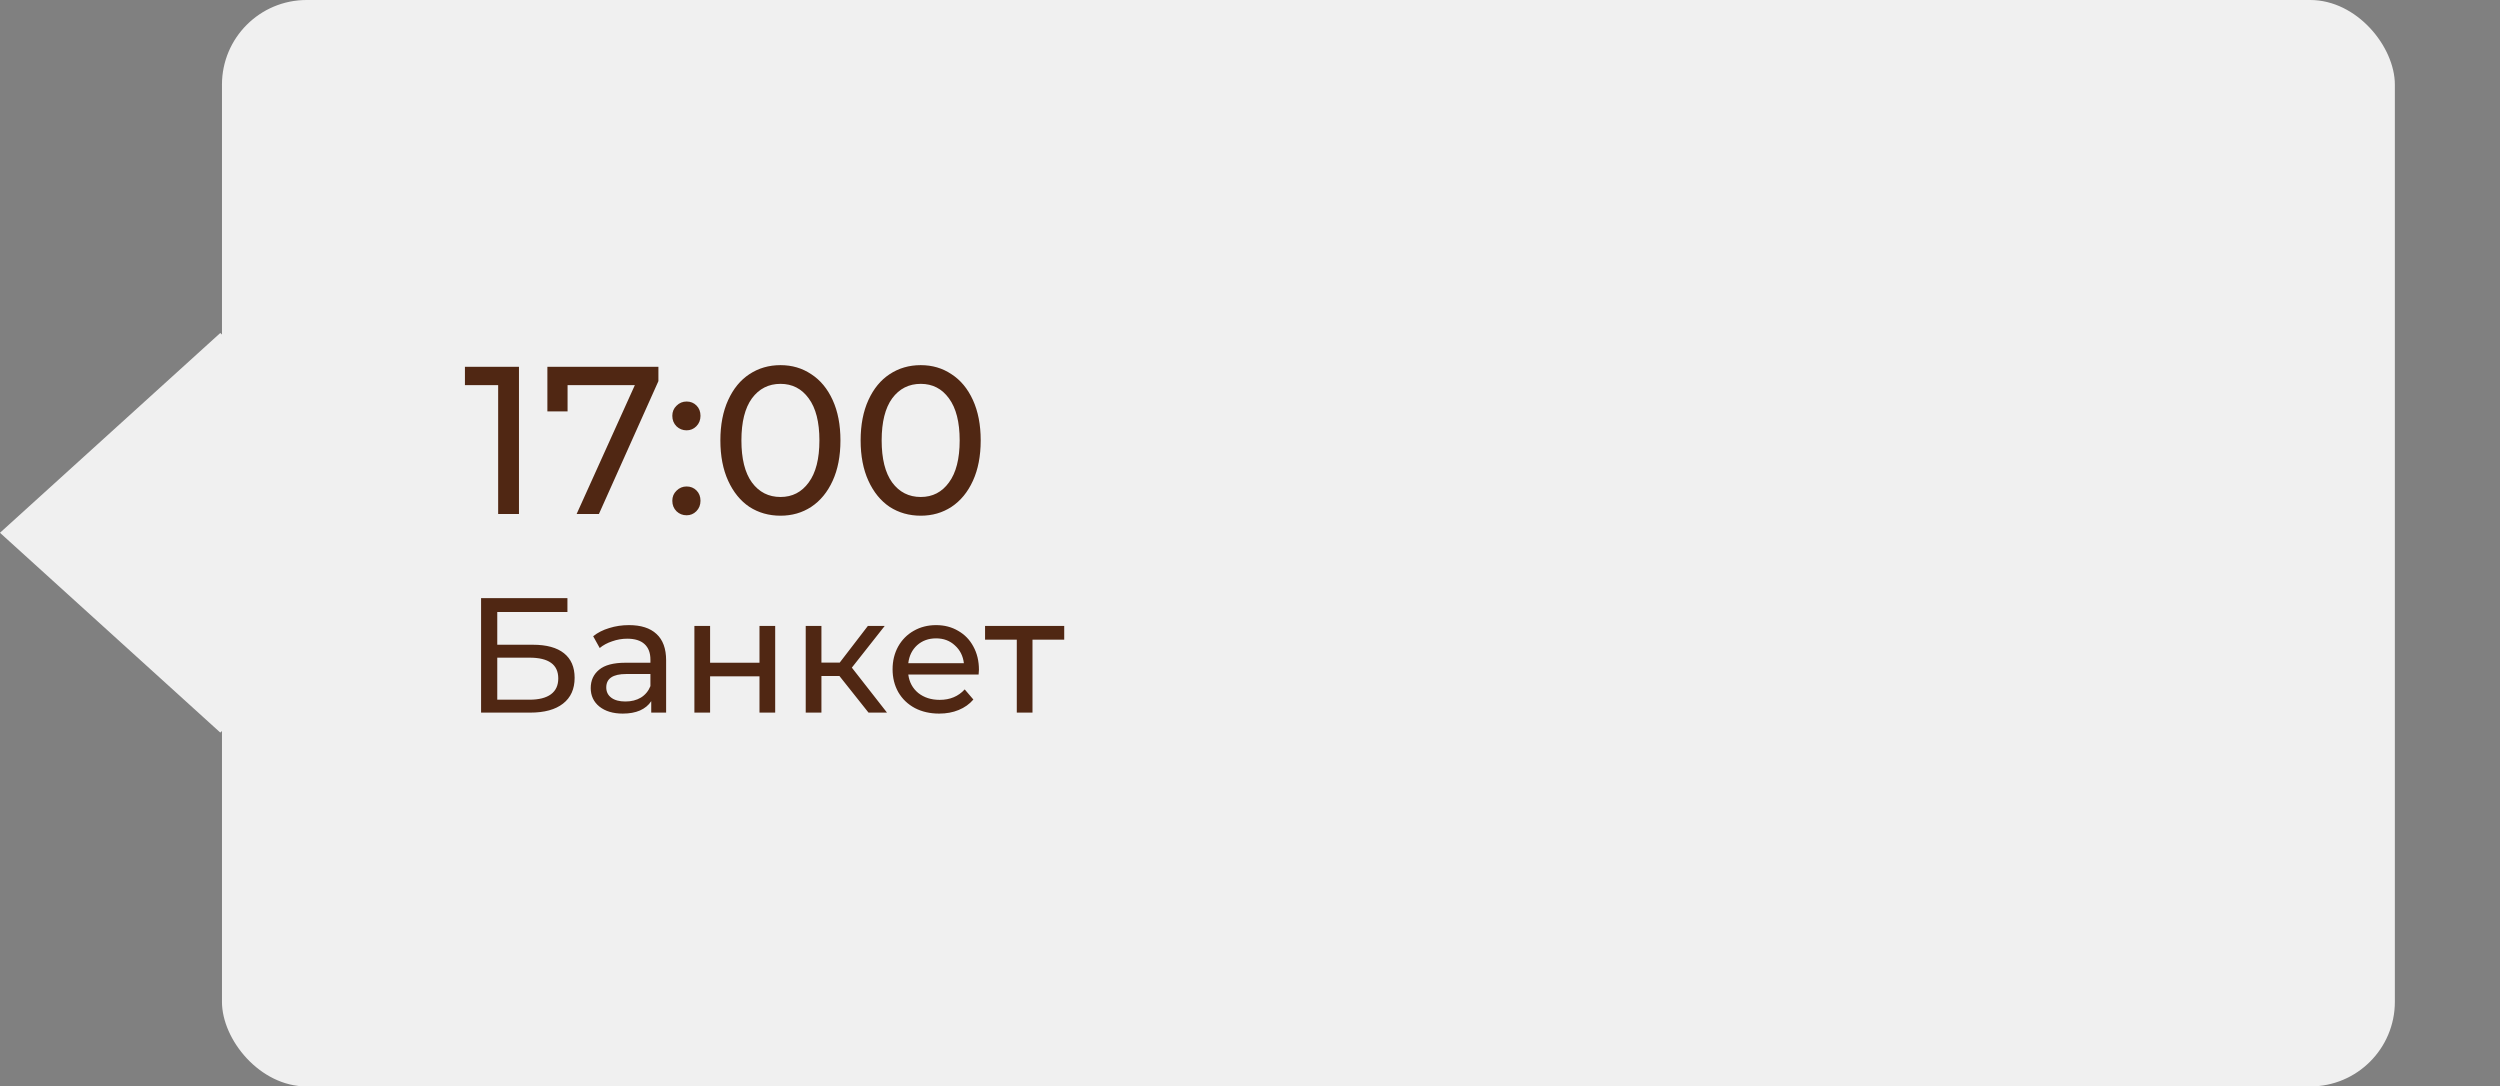
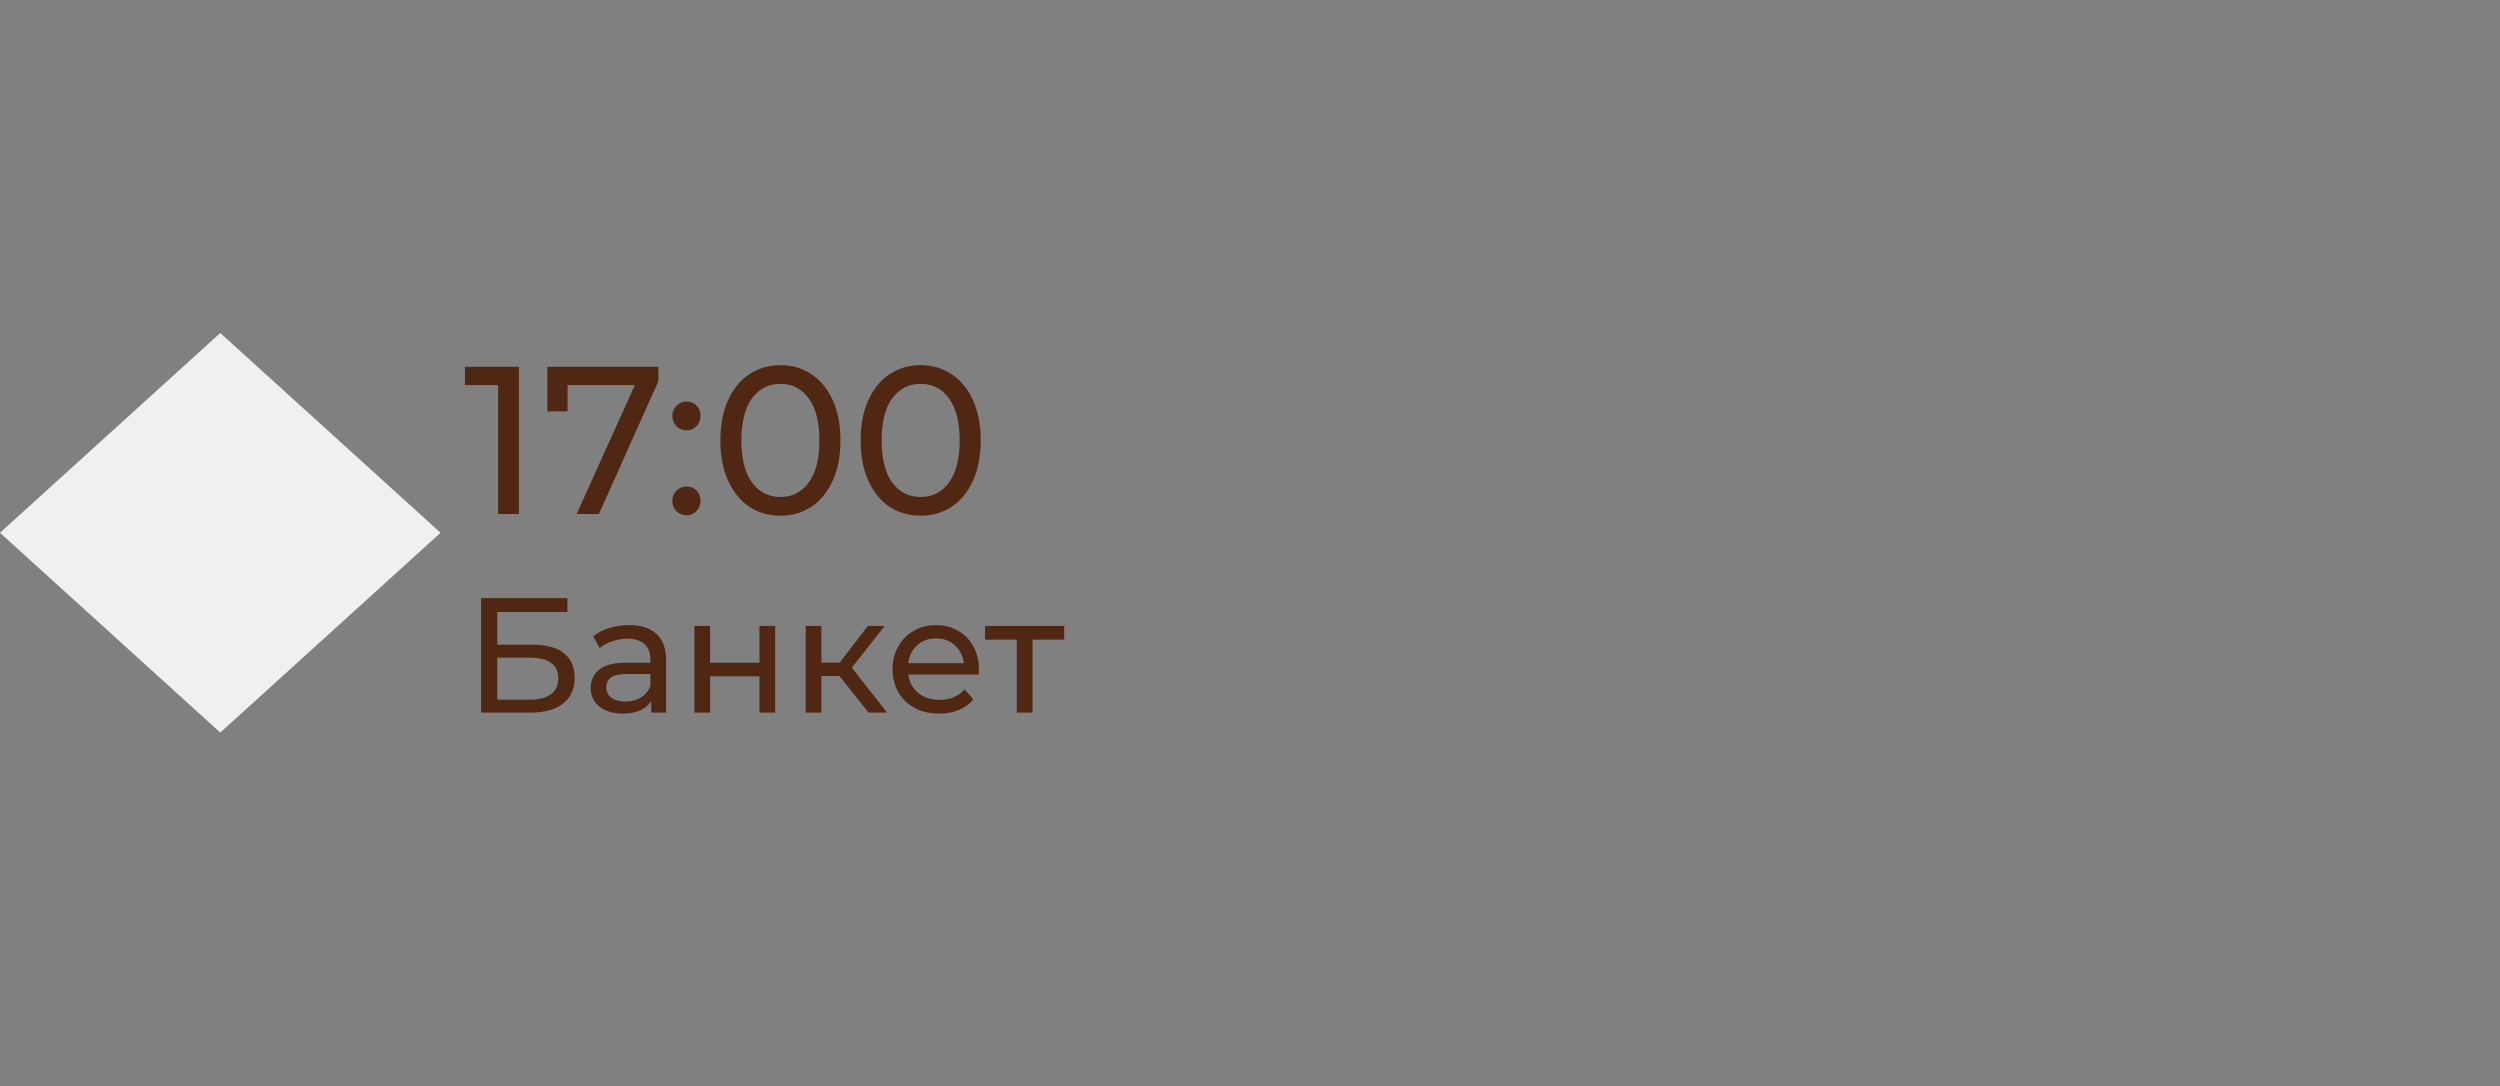
<svg xmlns="http://www.w3.org/2000/svg" width="214" height="93" viewBox="0 0 214 93" fill="none">
  <rect x="0" y="0" width="214" height="93" fill="#808080" stroke="none" />
-   <rect x="19" width="186" height="93" rx="7.247" fill="#F0F0F0" />
  <rect width="25.448" height="25.448" transform="matrix(0.741 0.672 -0.741 0.672 18.855 28.505)" fill="#F0F0F0" />
  <path d="M44.424 31.4V44H42.642V32.966H39.798V31.4H44.424ZM56.36 31.4V32.624L51.266 44H49.358L54.344 32.966H48.584V35.216H46.856V31.4H56.36ZM58.774 36.836C58.438 36.836 58.15 36.722 57.91 36.494C57.67 36.254 57.55 35.954 57.55 35.594C57.55 35.246 57.67 34.958 57.91 34.73C58.15 34.49 58.438 34.37 58.774 34.37C59.11 34.37 59.392 34.484 59.62 34.712C59.848 34.94 59.962 35.234 59.962 35.594C59.962 35.954 59.842 36.254 59.602 36.494C59.374 36.722 59.098 36.836 58.774 36.836ZM58.774 44.108C58.438 44.108 58.15 43.994 57.91 43.766C57.67 43.526 57.55 43.226 57.55 42.866C57.55 42.518 57.67 42.23 57.91 42.002C58.15 41.762 58.438 41.642 58.774 41.642C59.11 41.642 59.392 41.756 59.62 41.984C59.848 42.212 59.962 42.506 59.962 42.866C59.962 43.226 59.842 43.526 59.602 43.766C59.374 43.994 59.098 44.108 58.774 44.108ZM66.812 44.144C65.817 44.144 64.928 43.892 64.148 43.388C63.38 42.872 62.775 42.128 62.331 41.156C61.886 40.184 61.664 39.032 61.664 37.7C61.664 36.368 61.886 35.216 62.331 34.244C62.775 33.272 63.38 32.534 64.148 32.03C64.928 31.514 65.817 31.256 66.812 31.256C67.796 31.256 68.672 31.514 69.441 32.03C70.221 32.534 70.832 33.272 71.276 34.244C71.721 35.216 71.942 36.368 71.942 37.7C71.942 39.032 71.721 40.184 71.276 41.156C70.832 42.128 70.221 42.872 69.441 43.388C68.672 43.892 67.796 44.144 66.812 44.144ZM66.812 42.542C67.82 42.542 68.624 42.128 69.225 41.3C69.837 40.472 70.142 39.272 70.142 37.7C70.142 36.128 69.837 34.928 69.225 34.1C68.624 33.272 67.82 32.858 66.812 32.858C65.793 32.858 64.977 33.272 64.365 34.1C63.764 34.928 63.465 36.128 63.465 37.7C63.465 39.272 63.764 40.472 64.365 41.3C64.977 42.128 65.793 42.542 66.812 42.542ZM78.818 44.144C77.822 44.144 76.934 43.892 76.154 43.388C75.386 42.872 74.78 42.128 74.336 41.156C73.892 40.184 73.67 39.032 73.67 37.7C73.67 36.368 73.892 35.216 74.336 34.244C74.78 33.272 75.386 32.534 76.154 32.03C76.934 31.514 77.822 31.256 78.818 31.256C79.802 31.256 80.678 31.514 81.446 32.03C82.226 32.534 82.838 33.272 83.282 34.244C83.726 35.216 83.948 36.368 83.948 37.7C83.948 39.032 83.726 40.184 83.282 41.156C82.838 42.128 82.226 42.872 81.446 43.388C80.678 43.892 79.802 44.144 78.818 44.144ZM78.818 42.542C79.826 42.542 80.63 42.128 81.23 41.3C81.842 40.472 82.148 39.272 82.148 37.7C82.148 36.128 81.842 34.928 81.23 34.1C80.63 33.272 79.826 32.858 78.818 32.858C77.798 32.858 76.982 33.272 76.37 34.1C75.77 34.928 75.47 36.128 75.47 37.7C75.47 39.272 75.77 40.472 76.37 41.3C76.982 42.128 77.798 42.542 78.818 42.542ZM41.18 51.2H48.572V52.39H42.566V55.19H45.618C46.785 55.19 47.671 55.433 48.278 55.918C48.885 56.403 49.188 57.103 49.188 58.018C49.188 58.979 48.857 59.717 48.194 60.23C47.541 60.743 46.603 61 45.38 61H41.18V51.2ZM45.324 59.894C46.127 59.894 46.738 59.74 47.158 59.432C47.578 59.124 47.788 58.671 47.788 58.074C47.788 56.889 46.967 56.296 45.324 56.296H42.566V59.894H45.324ZM53.842 53.51C54.869 53.51 55.653 53.762 56.194 54.266C56.745 54.77 57.02 55.521 57.02 56.52V61H55.746V60.02C55.522 60.365 55.2 60.631 54.78 60.818C54.37 60.995 53.88 61.084 53.31 61.084C52.48 61.084 51.812 60.883 51.308 60.482C50.814 60.081 50.566 59.553 50.566 58.9C50.566 58.247 50.804 57.724 51.28 57.332C51.756 56.931 52.512 56.73 53.548 56.73H55.676V56.464C55.676 55.885 55.508 55.442 55.172 55.134C54.836 54.826 54.342 54.672 53.688 54.672C53.25 54.672 52.82 54.747 52.4 54.896C51.98 55.036 51.626 55.227 51.336 55.47L50.776 54.462C51.159 54.154 51.616 53.921 52.148 53.762C52.68 53.594 53.245 53.51 53.842 53.51ZM53.534 60.048C54.048 60.048 54.491 59.936 54.864 59.712C55.238 59.479 55.508 59.152 55.676 58.732V57.696H53.604C52.466 57.696 51.896 58.079 51.896 58.844C51.896 59.217 52.041 59.511 52.33 59.726C52.62 59.941 53.021 60.048 53.534 60.048ZM59.44 53.58H60.784V56.73H65.012V53.58H66.356V61H65.012V57.892H60.784V61H59.44V53.58ZM71.854 57.864H70.314V61H68.97V53.58H70.314V56.716H71.882L74.29 53.58H75.732L72.918 57.15L75.928 61H74.346L71.854 57.864ZM83.797 57.332C83.797 57.435 83.787 57.57 83.769 57.738H77.749C77.833 58.391 78.118 58.919 78.603 59.32C79.097 59.712 79.709 59.908 80.437 59.908C81.323 59.908 82.037 59.609 82.579 59.012L83.321 59.88C82.985 60.272 82.565 60.571 82.061 60.776C81.566 60.981 81.011 61.084 80.395 61.084C79.611 61.084 78.915 60.925 78.309 60.608C77.702 60.281 77.231 59.829 76.895 59.25C76.568 58.671 76.405 58.018 76.405 57.29C76.405 56.571 76.564 55.923 76.881 55.344C77.207 54.765 77.651 54.317 78.211 54C78.78 53.673 79.419 53.51 80.129 53.51C80.838 53.51 81.468 53.673 82.019 54C82.579 54.317 83.013 54.765 83.321 55.344C83.638 55.923 83.797 56.585 83.797 57.332ZM80.129 54.644C79.485 54.644 78.944 54.84 78.505 55.232C78.076 55.624 77.823 56.137 77.749 56.772H82.509C82.434 56.147 82.177 55.638 81.739 55.246C81.309 54.845 80.773 54.644 80.129 54.644ZM91.097 54.756H88.381V61H87.037V54.756H84.321V53.58H91.097V54.756Z" fill="#502713" />
</svg>